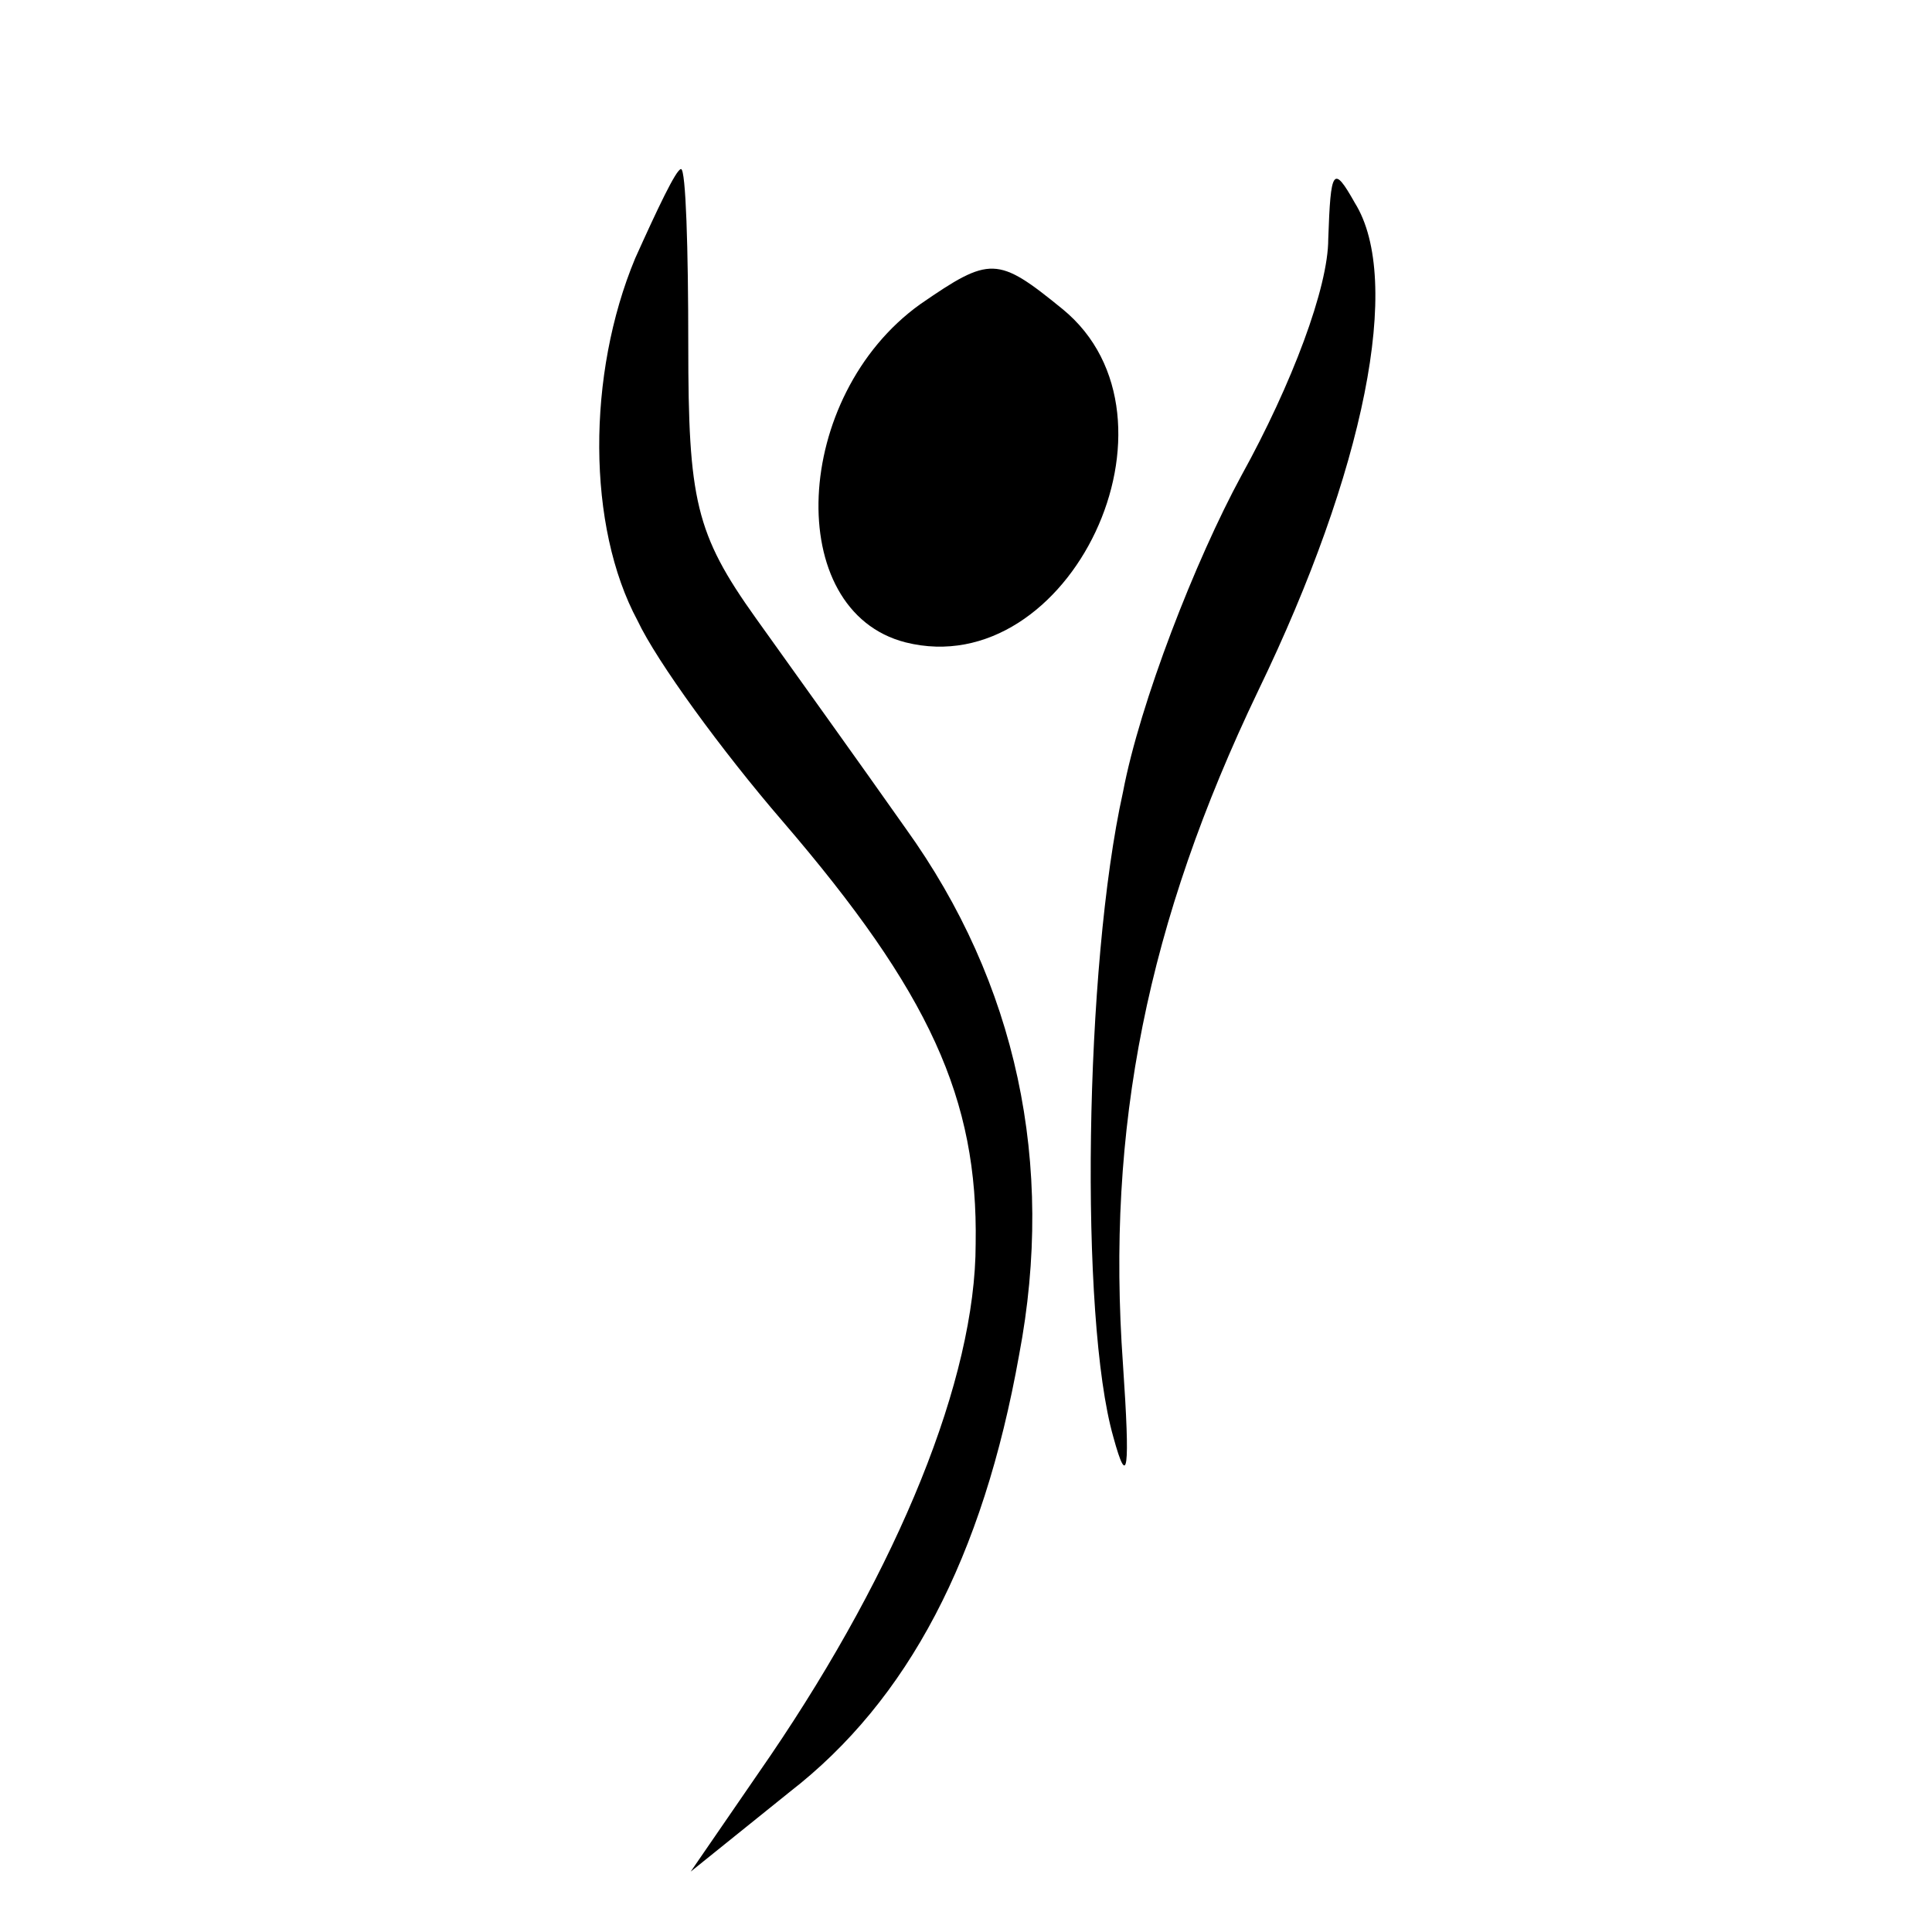
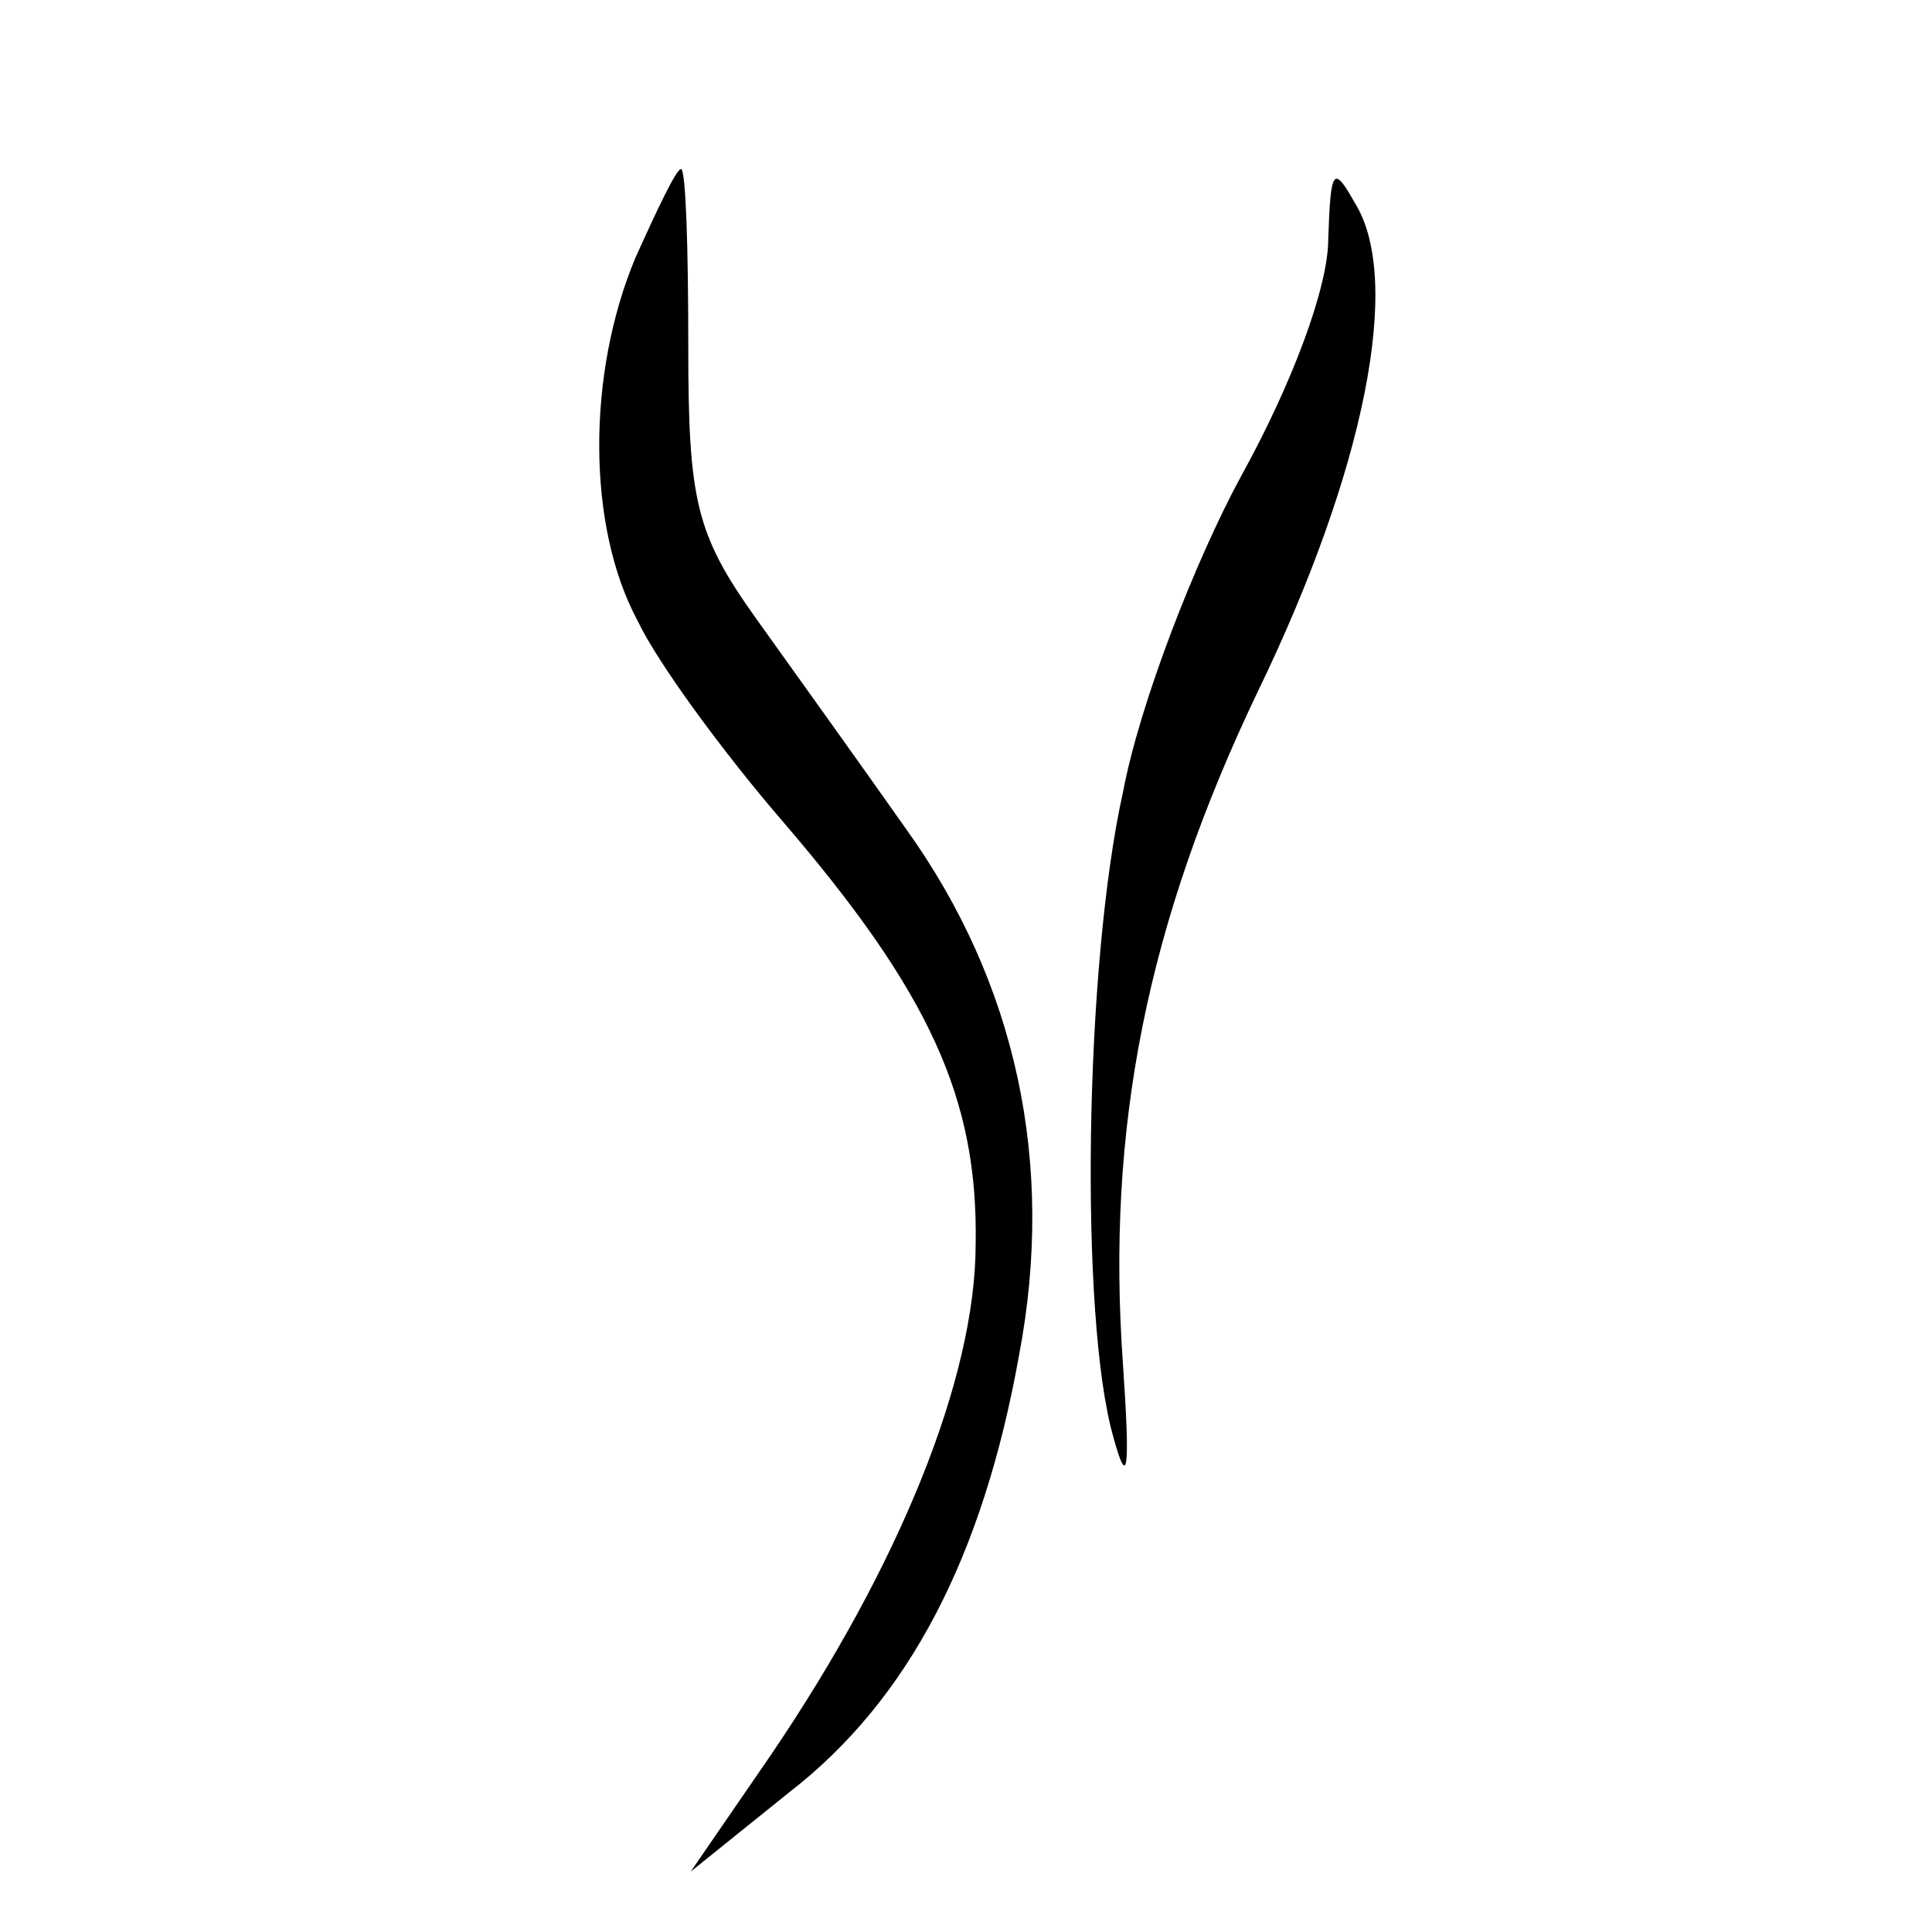
<svg xmlns="http://www.w3.org/2000/svg" version="1.0" width="16pt" height="16pt" viewBox="0 0 16 16" preserveAspectRatio="xMidYMid meet">
  <g transform="translate(0,16) scale(0.02,-0.02)" fill="#000000" stroke="none">
    <path d="M263 693 c-20 -48 -20 -111 1 -150 8 -17 35 -54 60 -83 61 -71 81 -115 80 -175 0 -56 -32 -134 -85 -212 l-33 -48 41 33 c49 38 80 97 95 181 15 79 -1 154 -47 218 -19 27 -47 66 -62 87 -25 35 -28 49 -28 113 0 40 -1 73 -3 73 -2 0 -10 -17 -19 -37z" />
    <path d="M550 701 c0 -20 -15 -60 -36 -98 -19 -35 -42 -94 -49 -131 -16 -72 -18 -218 -4 -267 6 -22 7 -14 4 30 -7 98 10 183 56 279 44 91 60 170 40 202 -9 16 -10 14 -11 -15z" />
-     <path d="M381 674 c-53 -38 -57 -127 -6 -140 68 -17 120 93 65 138 -27 22 -30 22 -59 2z" />
  </g>
</svg>